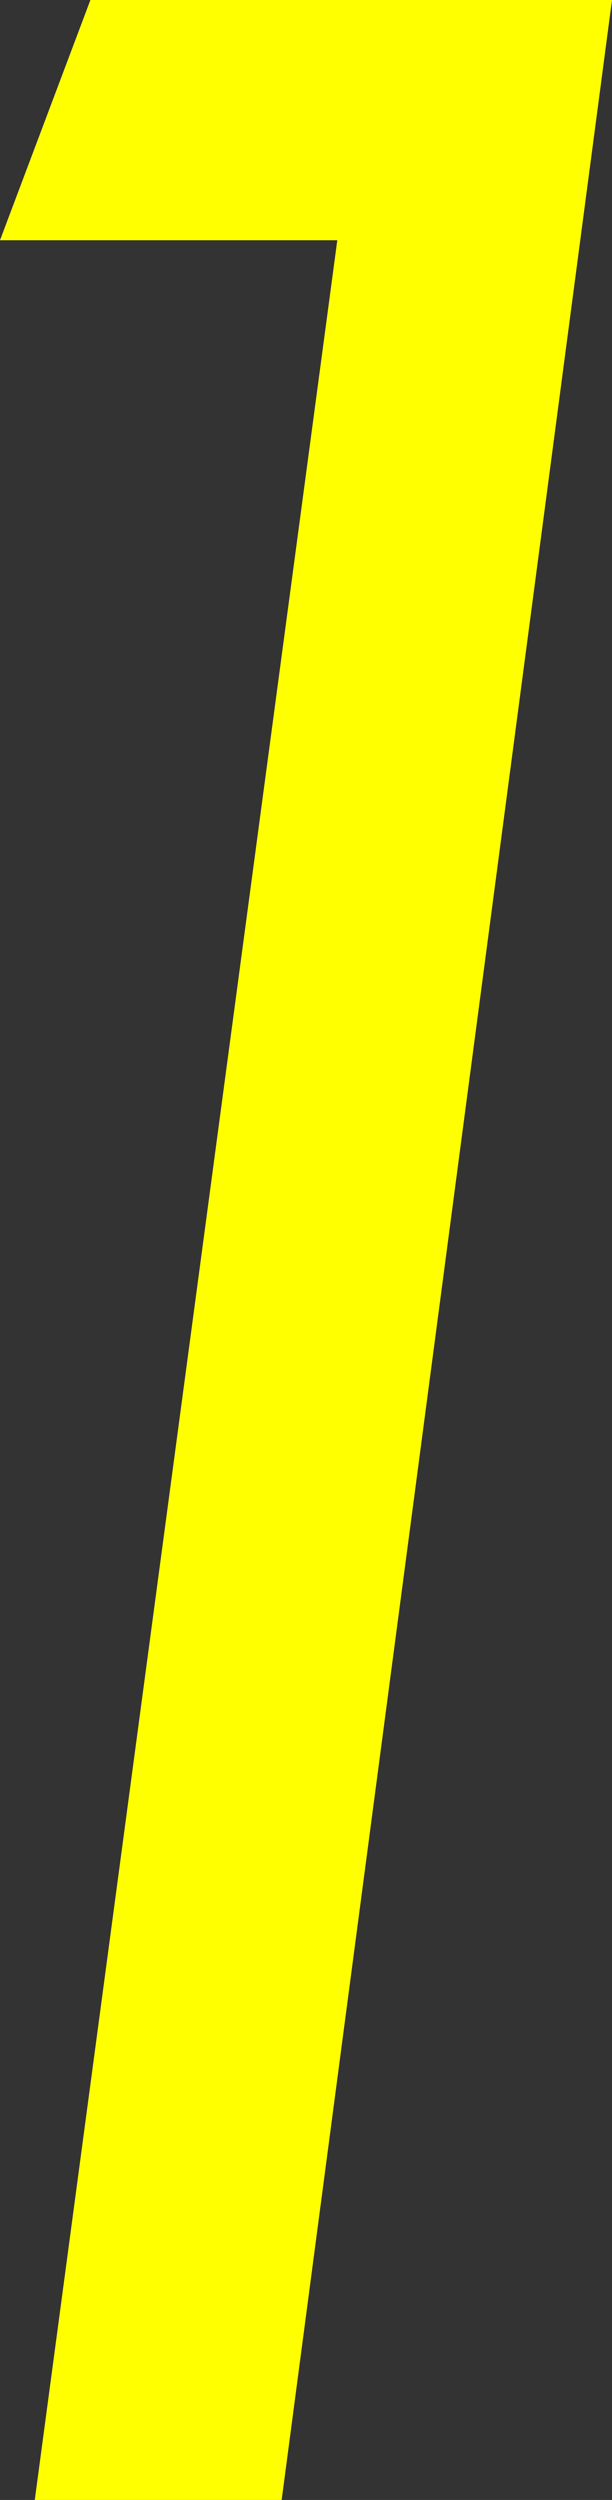
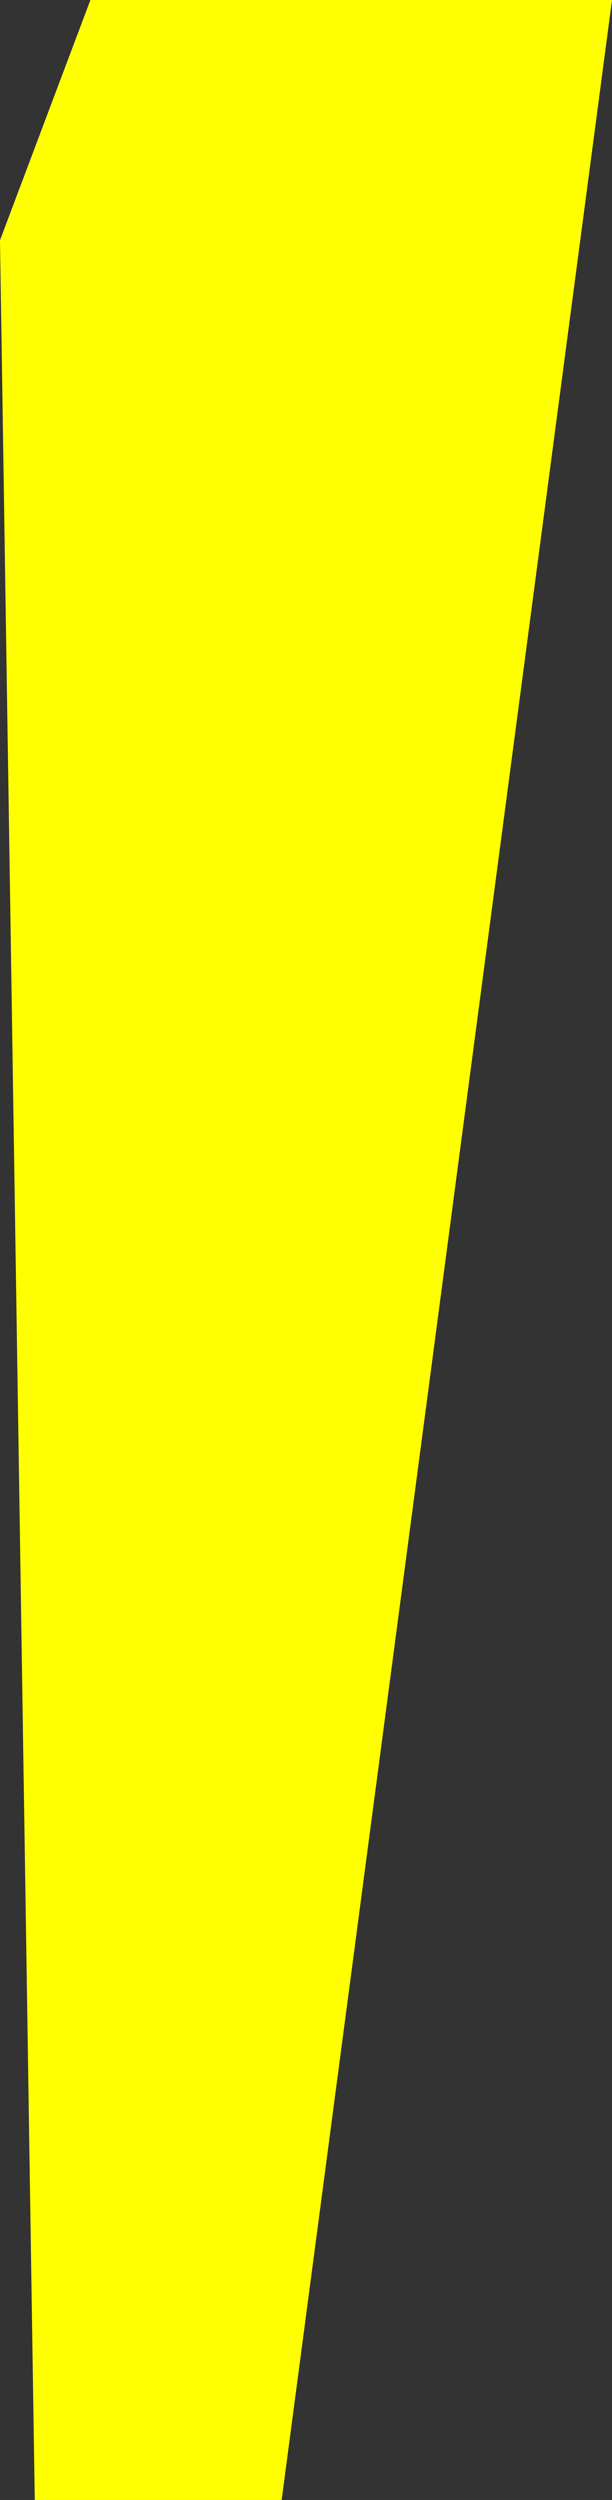
<svg xmlns="http://www.w3.org/2000/svg" width="63.36" height="258.48" viewBox="0 0 63.36 258.48">
  <rect x="0" y="0" width="63.36" height="258.48" fill="#333333" stroke="none" />
-   <path id="パス_102667" data-name="パス 102667" d="M69.84-233.64h34.92L73.44,0H99l34.2-258.48h-54Z" transform="translate(-69.84 258.48)" fill="#ff0" />
+   <path id="パス_102667" data-name="パス 102667" d="M69.84-233.64L73.44,0H99l34.2-258.48h-54Z" transform="translate(-69.84 258.48)" fill="#ff0" />
</svg>